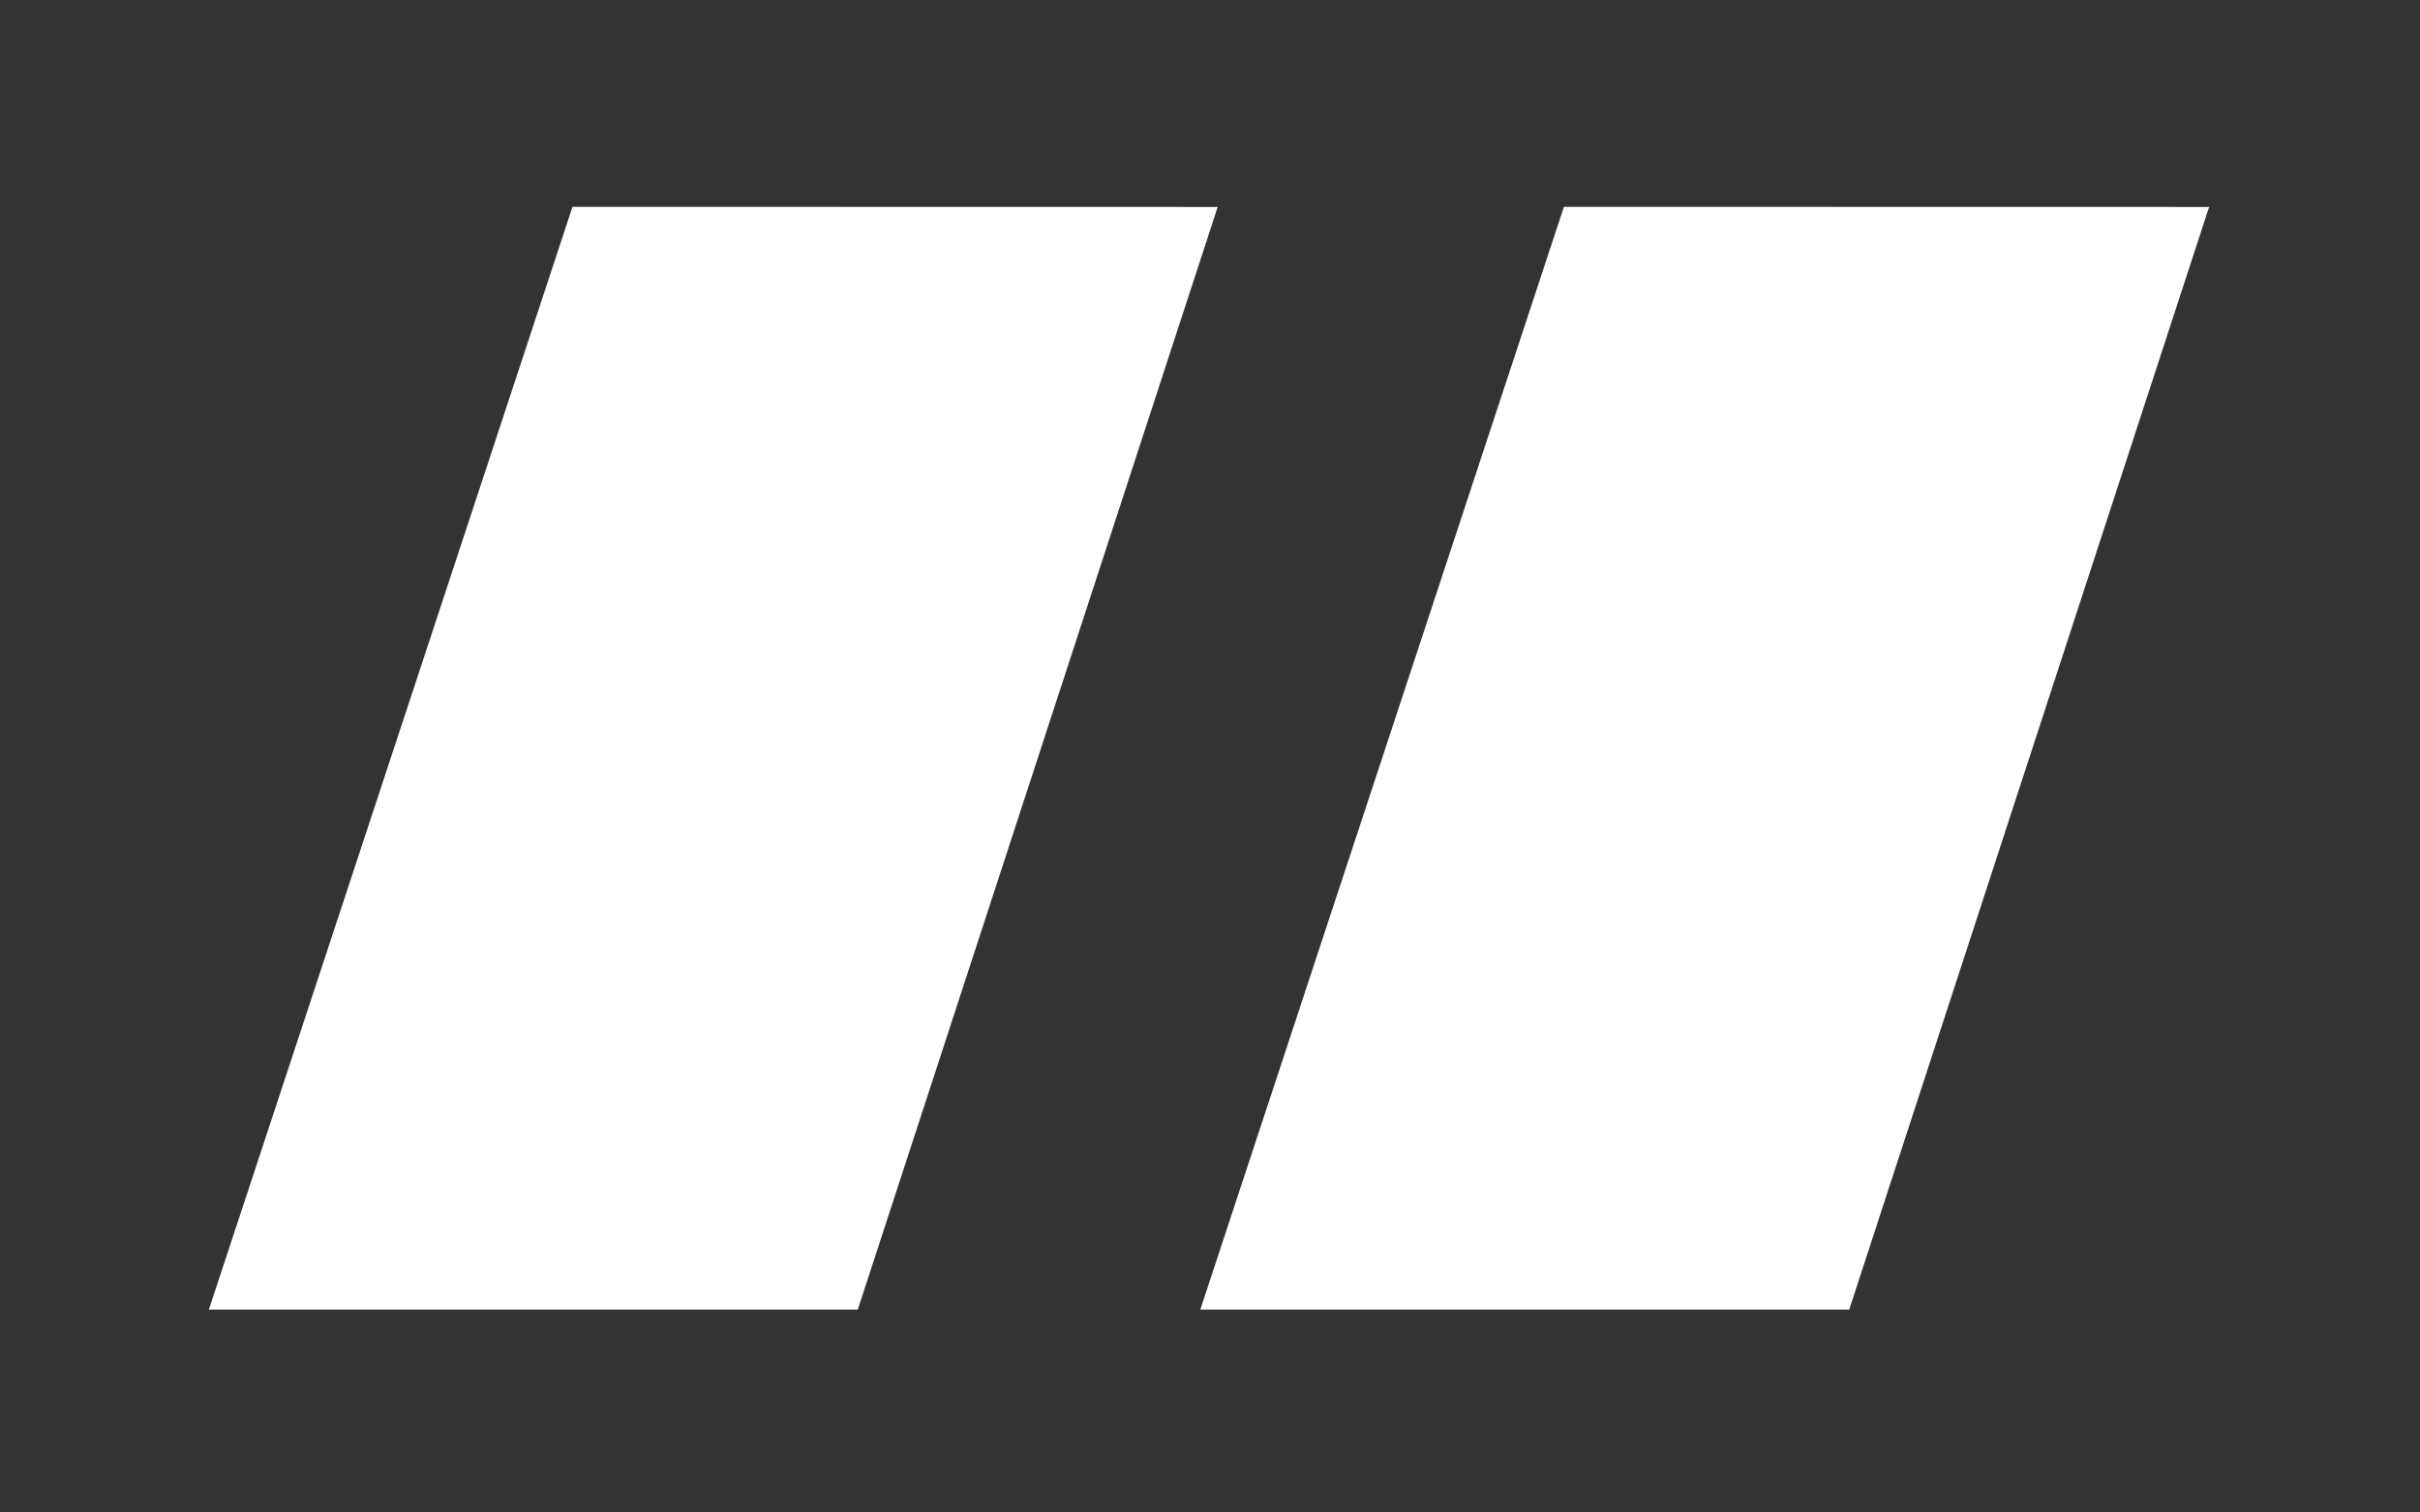
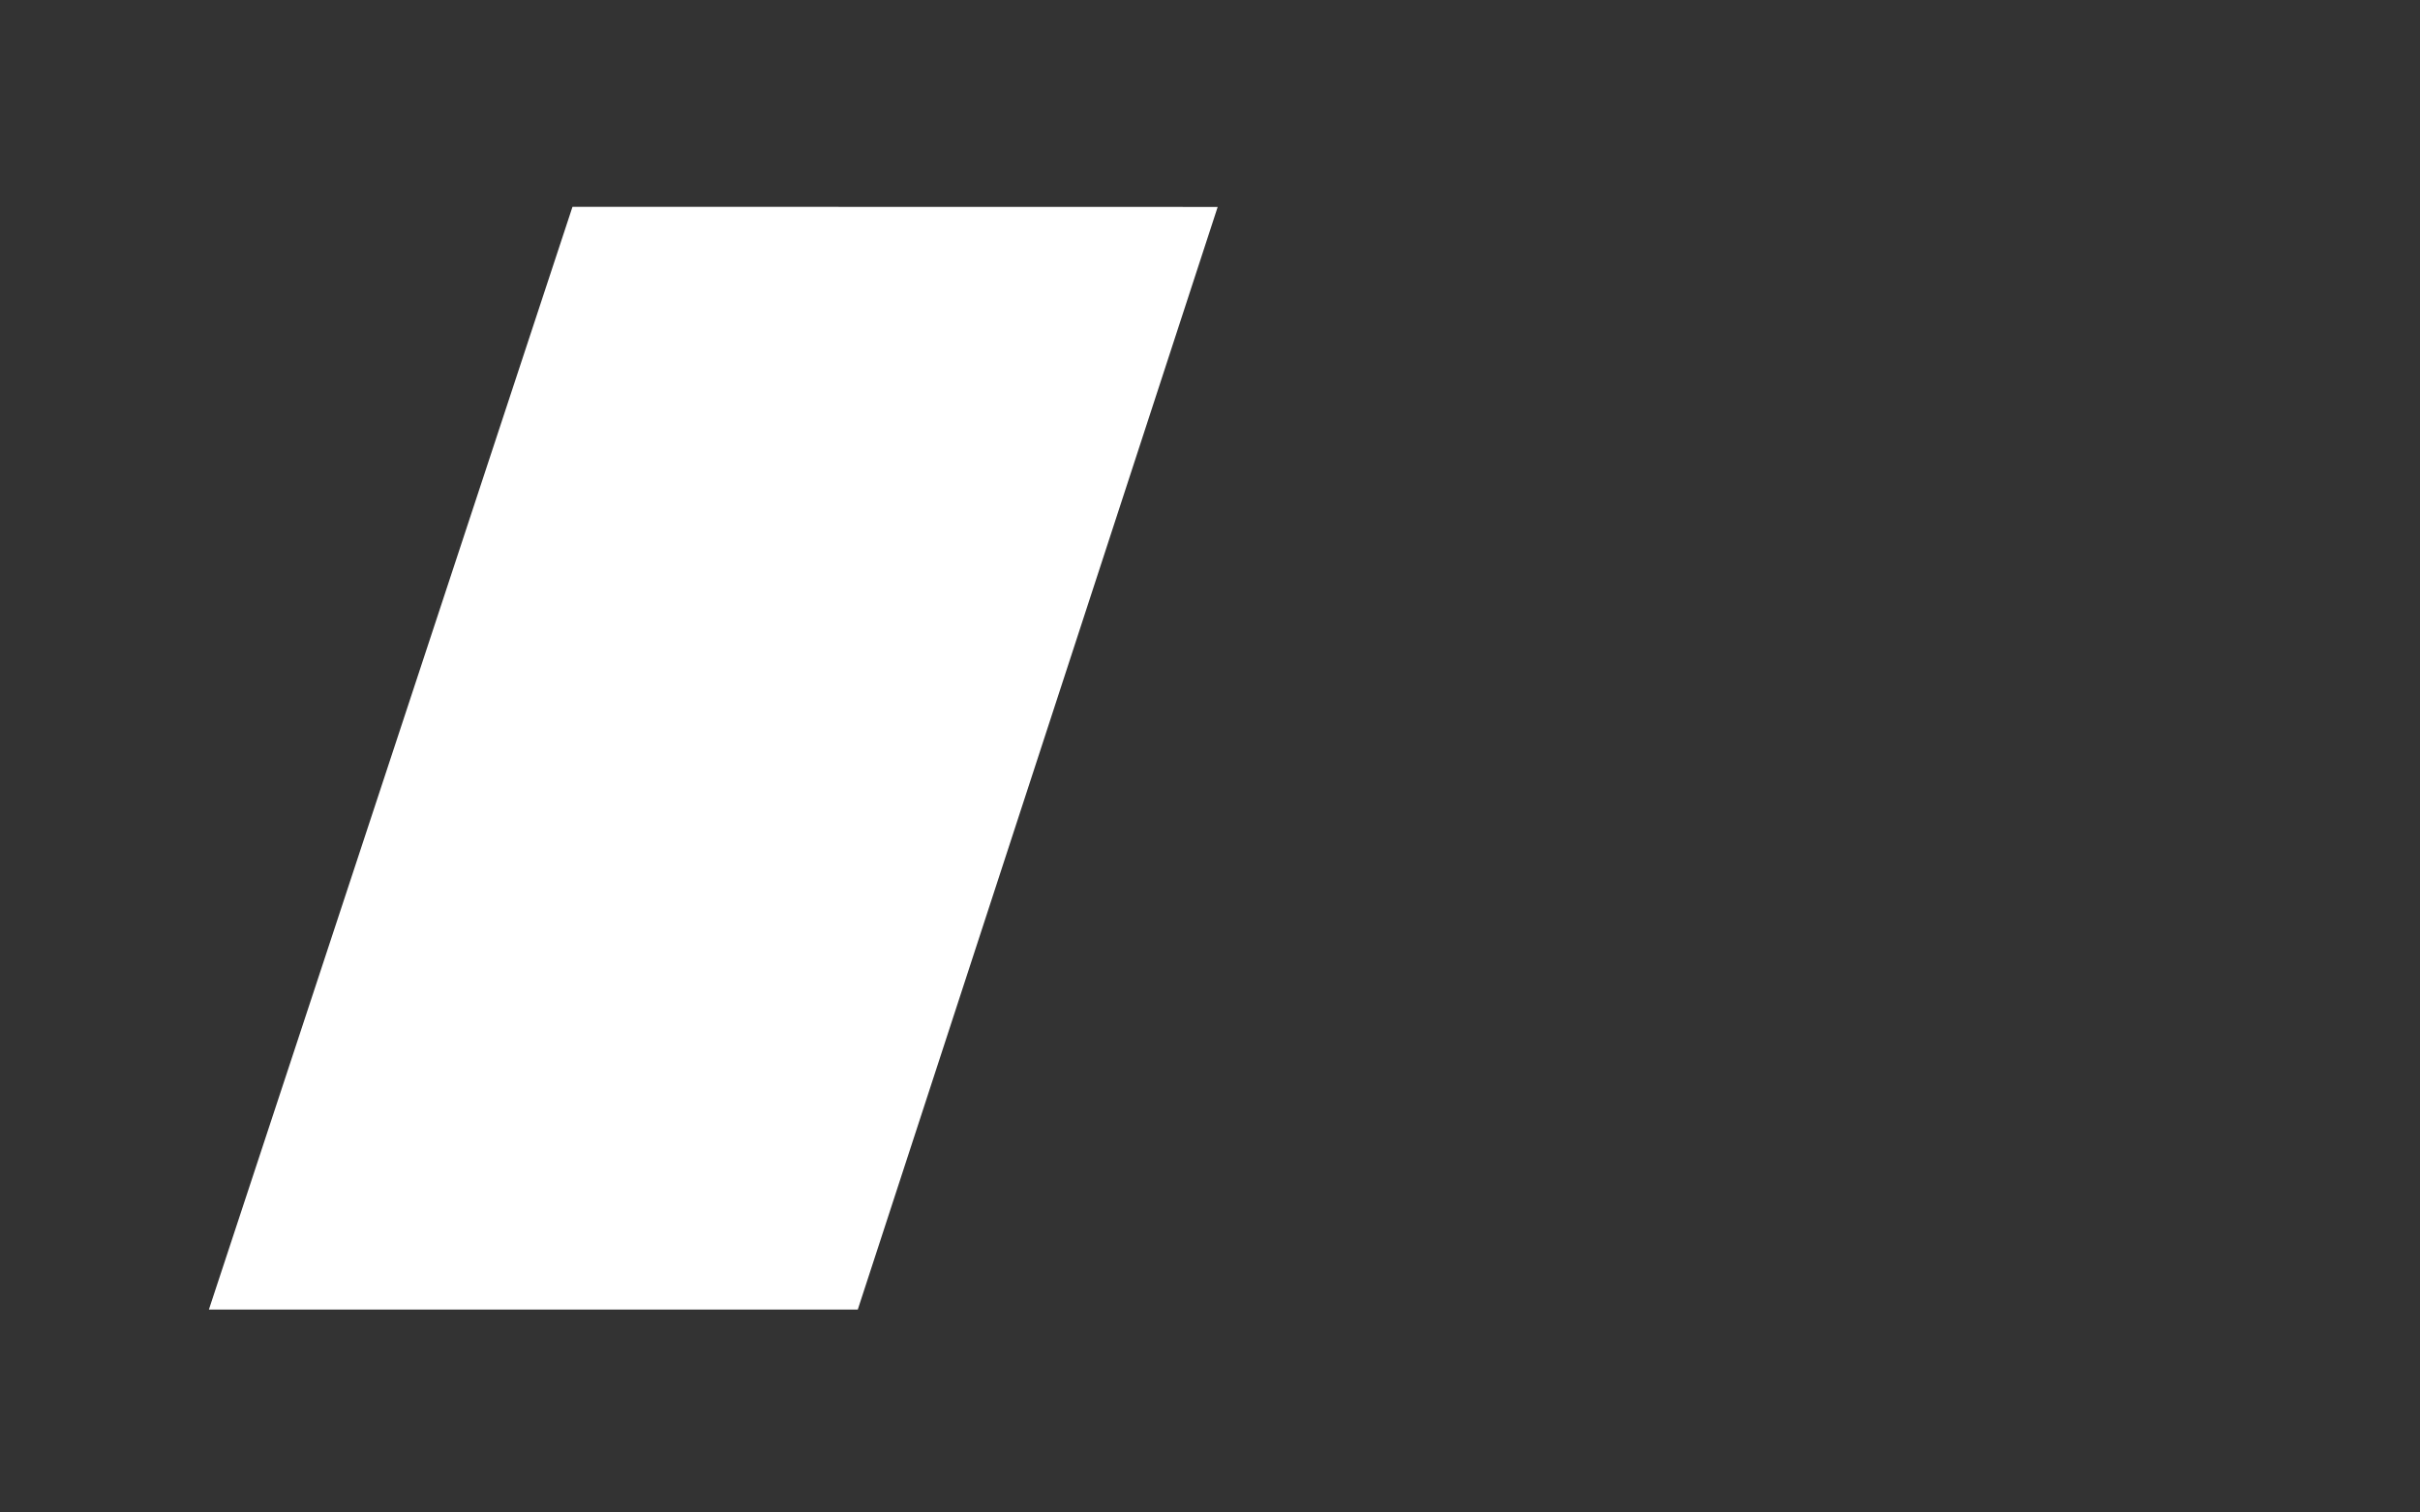
<svg xmlns="http://www.w3.org/2000/svg" xmlns:ns1="http://sodipodi.sourceforge.net/DTD/sodipodi-0.dtd" xmlns:ns2="http://www.inkscape.org/namespaces/inkscape" version="1.1" id="Layer_1" x="0px" y="0px" width="400" height="250" viewBox="0 0 400 250" enable-background="new 0 0 1000 1000" xml:space="preserve" ns1:docname="logo-white.svg" ns2:version="1.2.2 (b0a8486541, 2022-12-01)">
  <rect x="0" y="0" width="400" height="250" fill="#333333" stroke="none" />
  <defs id="defs35">
    <clipPath clipPathUnits="userSpaceOnUse" id="clipPath253">
-       <rect style="fill:#000000;stroke-width:0.825" id="rect255" width="400" height="250" x="300" y="375" />
-     </clipPath>
+       </clipPath>
  </defs>
  <ns1:namedview id="namedview33" pagecolor="#ffffff" bordercolor="#000000" borderopacity="0.25" ns2:showpageshadow="2" ns2:pageopacity="0.0" ns2:pagecheckerboard="0" ns2:deskcolor="#d1d1d1" showgrid="false" ns2:zoom="1.5883231" ns2:cx="186.67486" ns2:cy="164.63905" ns2:window-width="1534" ns2:window-height="831" ns2:window-x="0" ns2:window-y="0" ns2:window-maximized="1" ns2:current-layer="Layer_1" showguides="false" />
-   <path style="fill:#ffffff;fill-opacity:1" d="M 94.626,34.184 201.27,34.204 141.784,216.455 H 34.528 Z" id="path166" />
-   <path style="fill:#ffffff;fill-opacity:1" d="M 258.498,34.184 365.141,34.204 305.656,216.455 H 198.4 Z" id="path166-3" />
+   <path style="fill:#ffffff;fill-opacity:1" d="M 94.626,34.184 201.27,34.204 141.784,216.455 H 34.528 " id="path166" />
</svg>